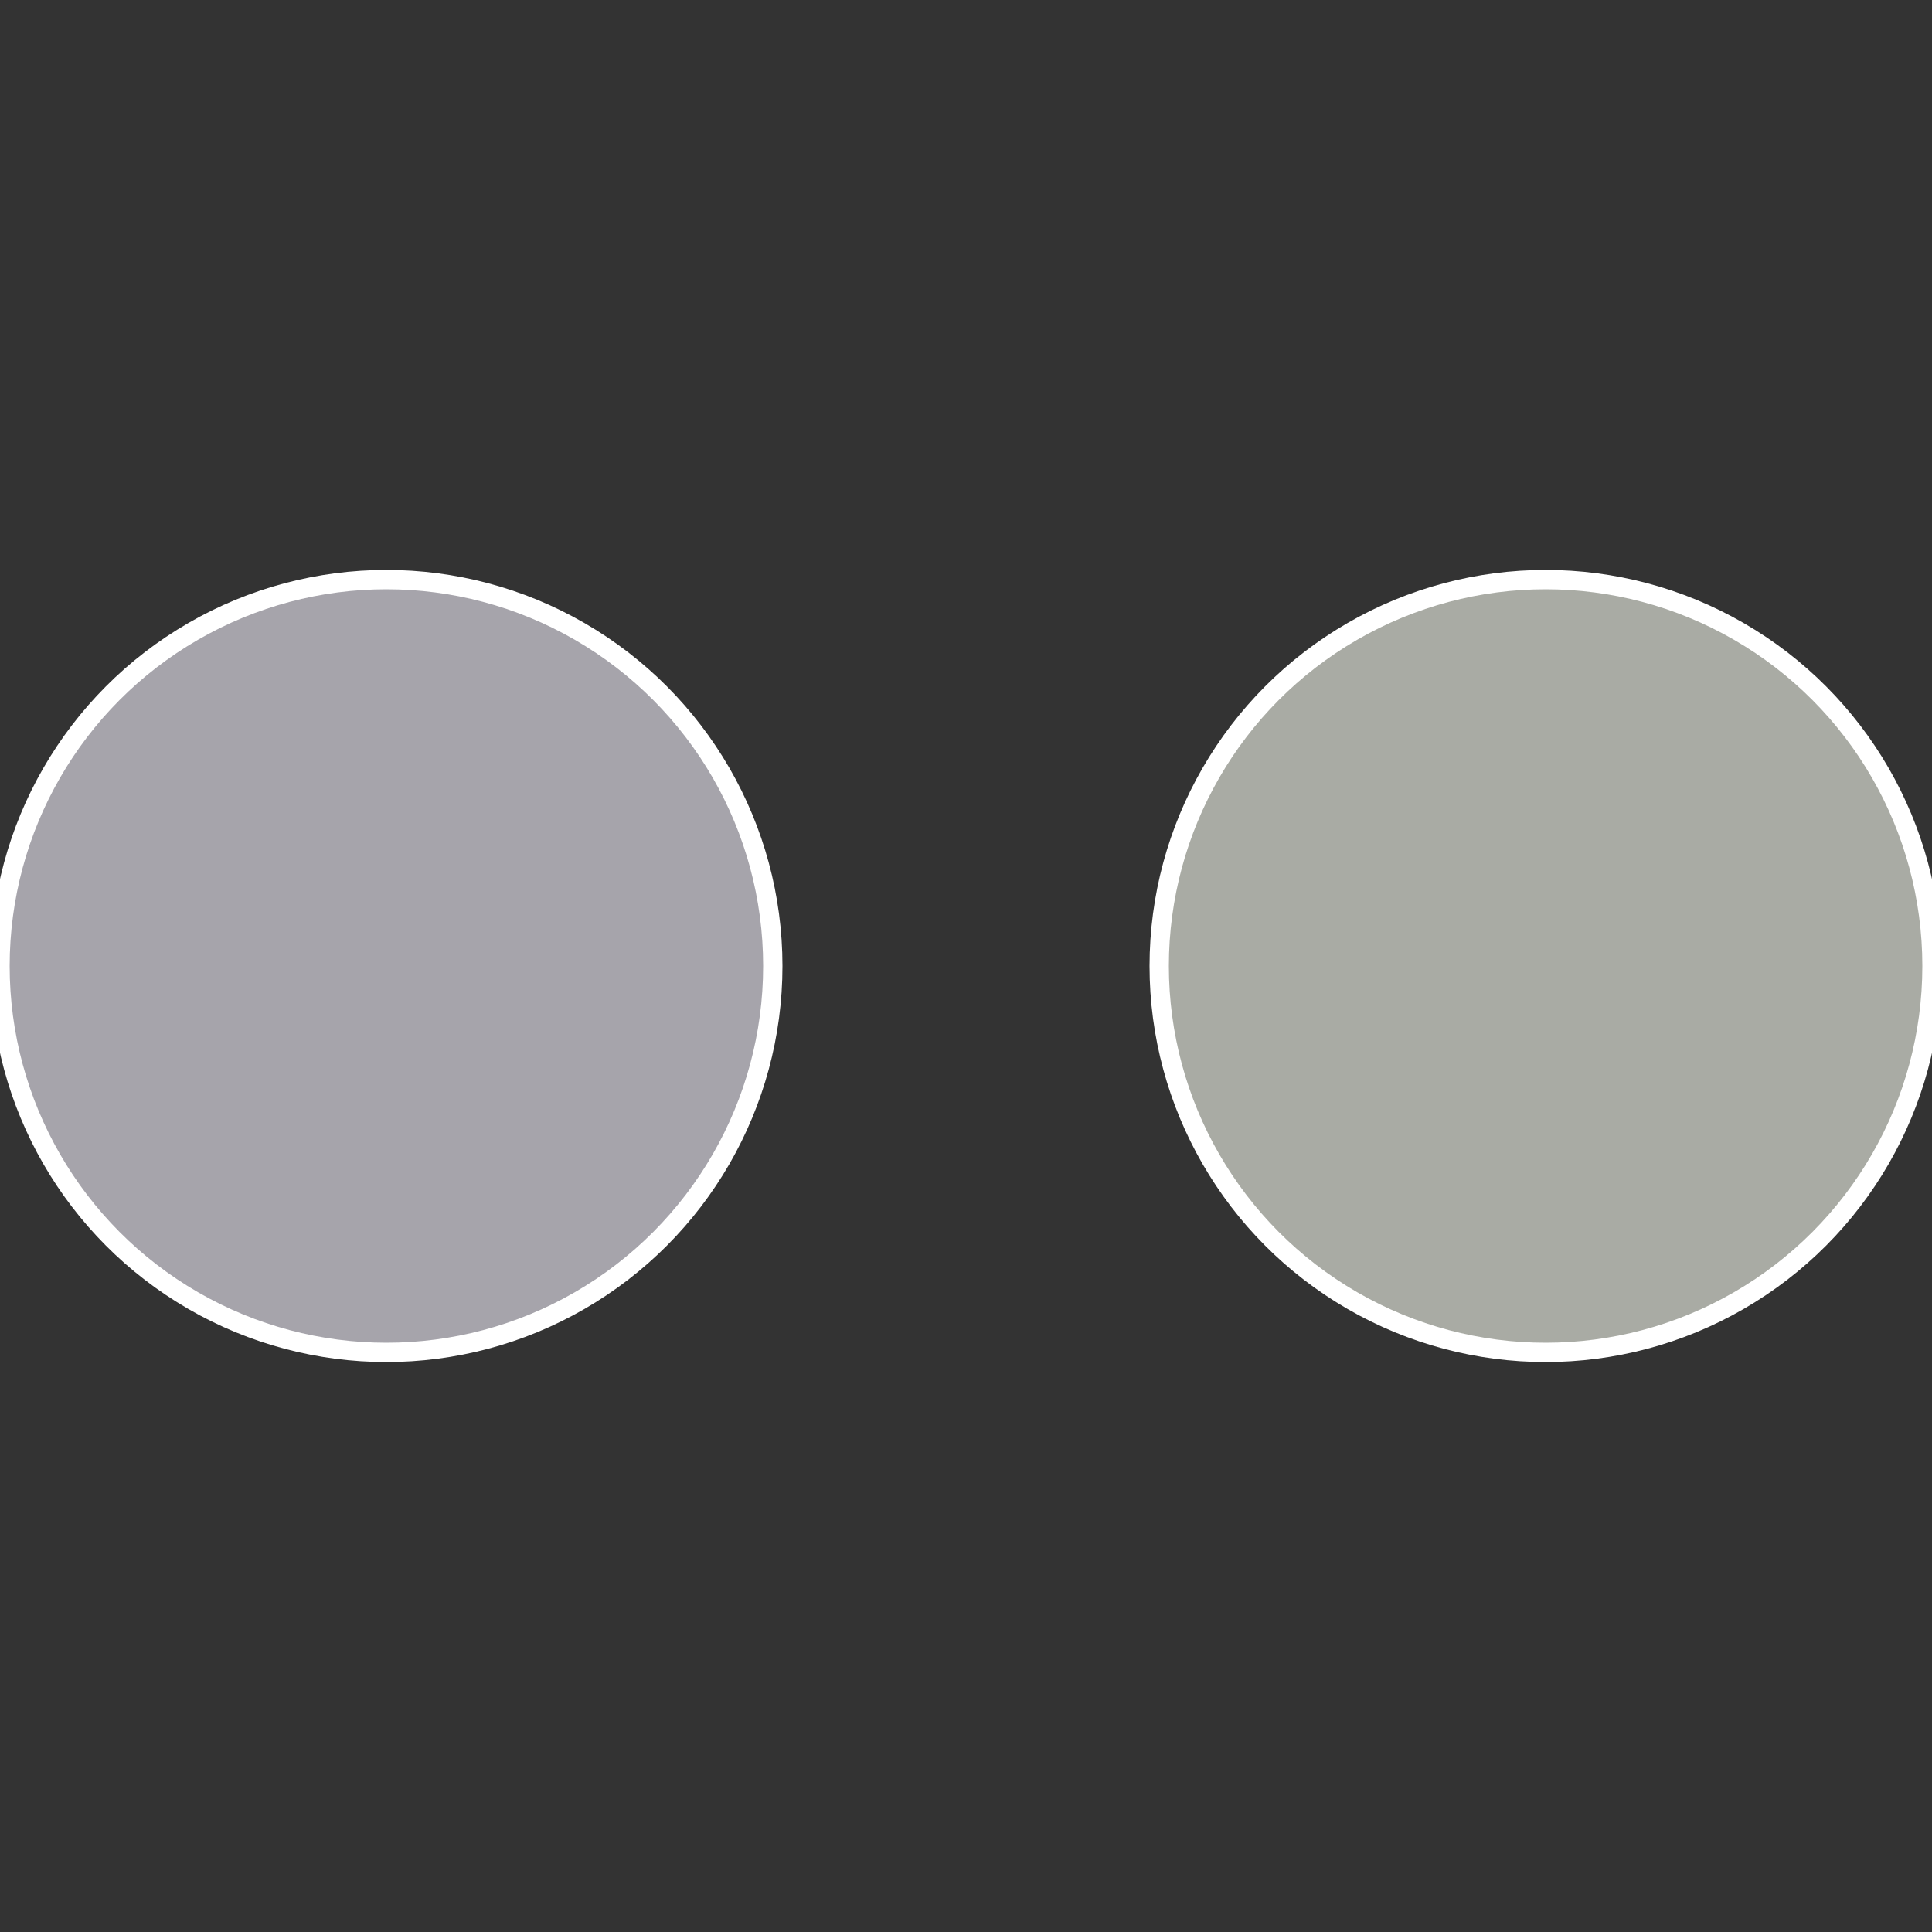
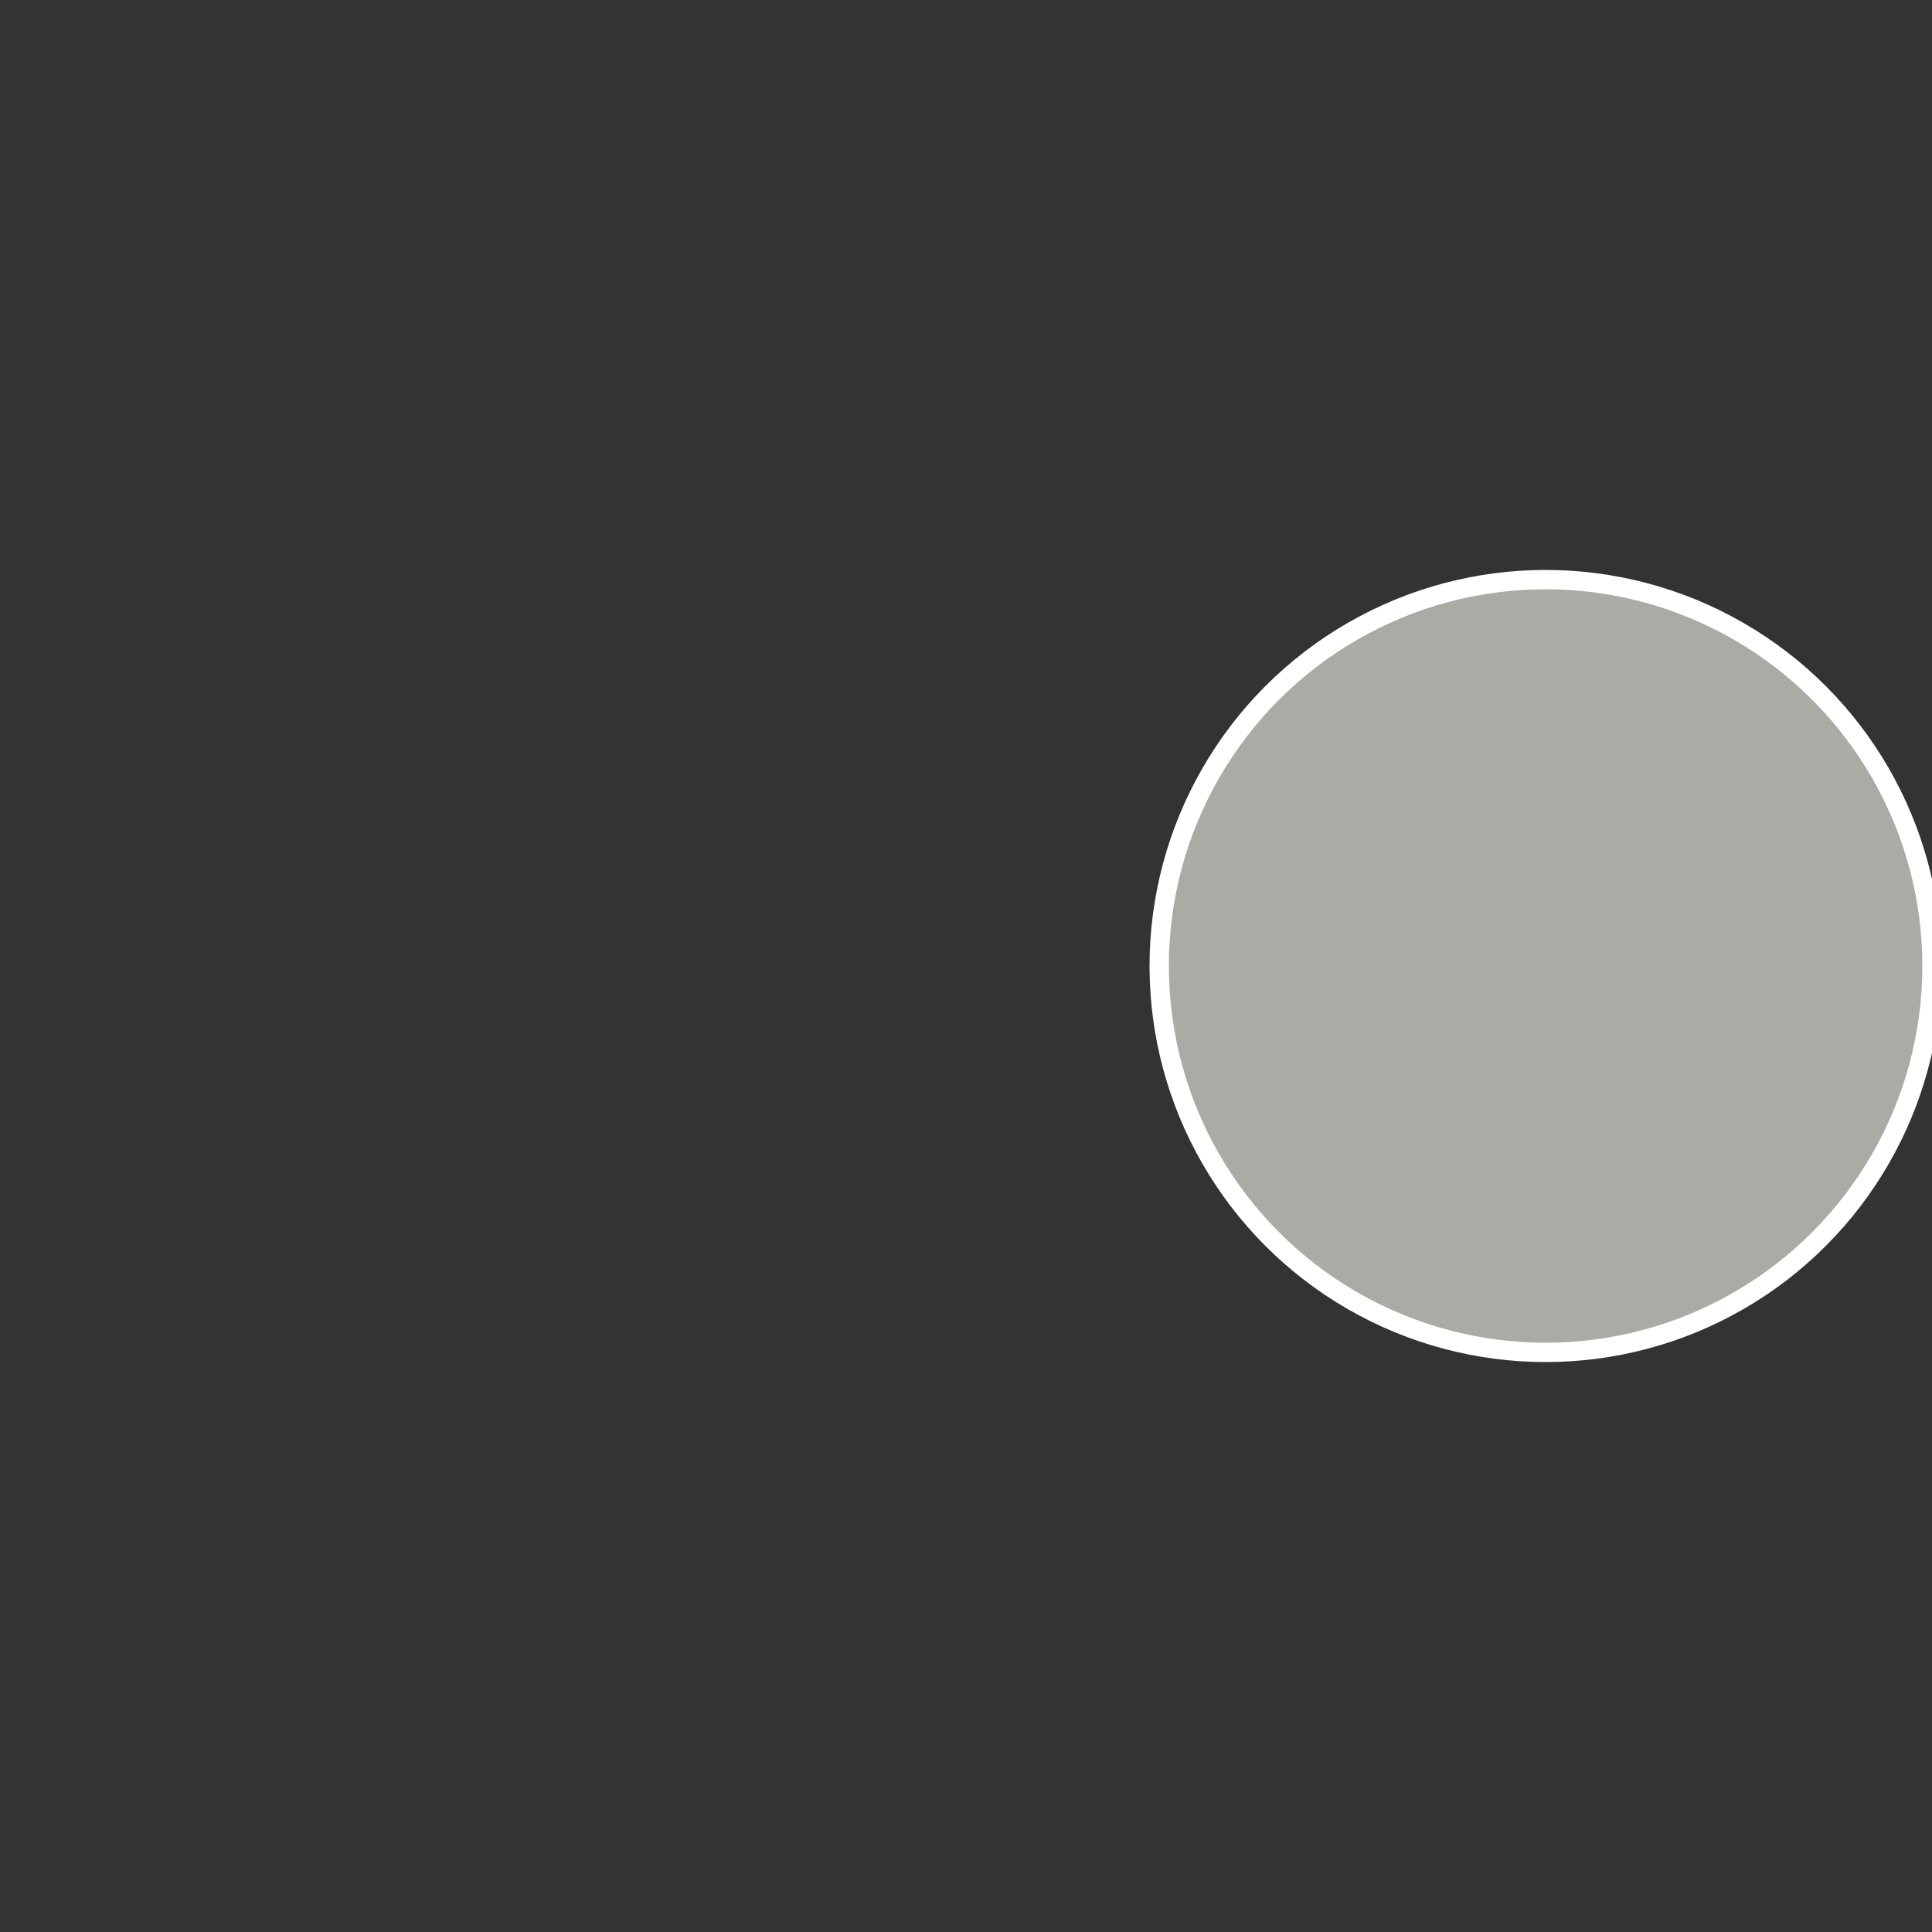
<svg xmlns="http://www.w3.org/2000/svg" width="500" height="500" viewBox="-1 -1 2 2">
  <rect x="-1" y="-1" width="2" height="2" fill="#333333" stroke="none" />
  <circle cx="0.6" cy="0" r="0.4" fill="#a9aba4" stroke="#fff" stroke-width="1%" />
-   <circle cx="-0.6" cy="7.3478807948841E-17" r="0.4" fill="#a6a4ab" stroke="#fff" stroke-width="1%" />
</svg>